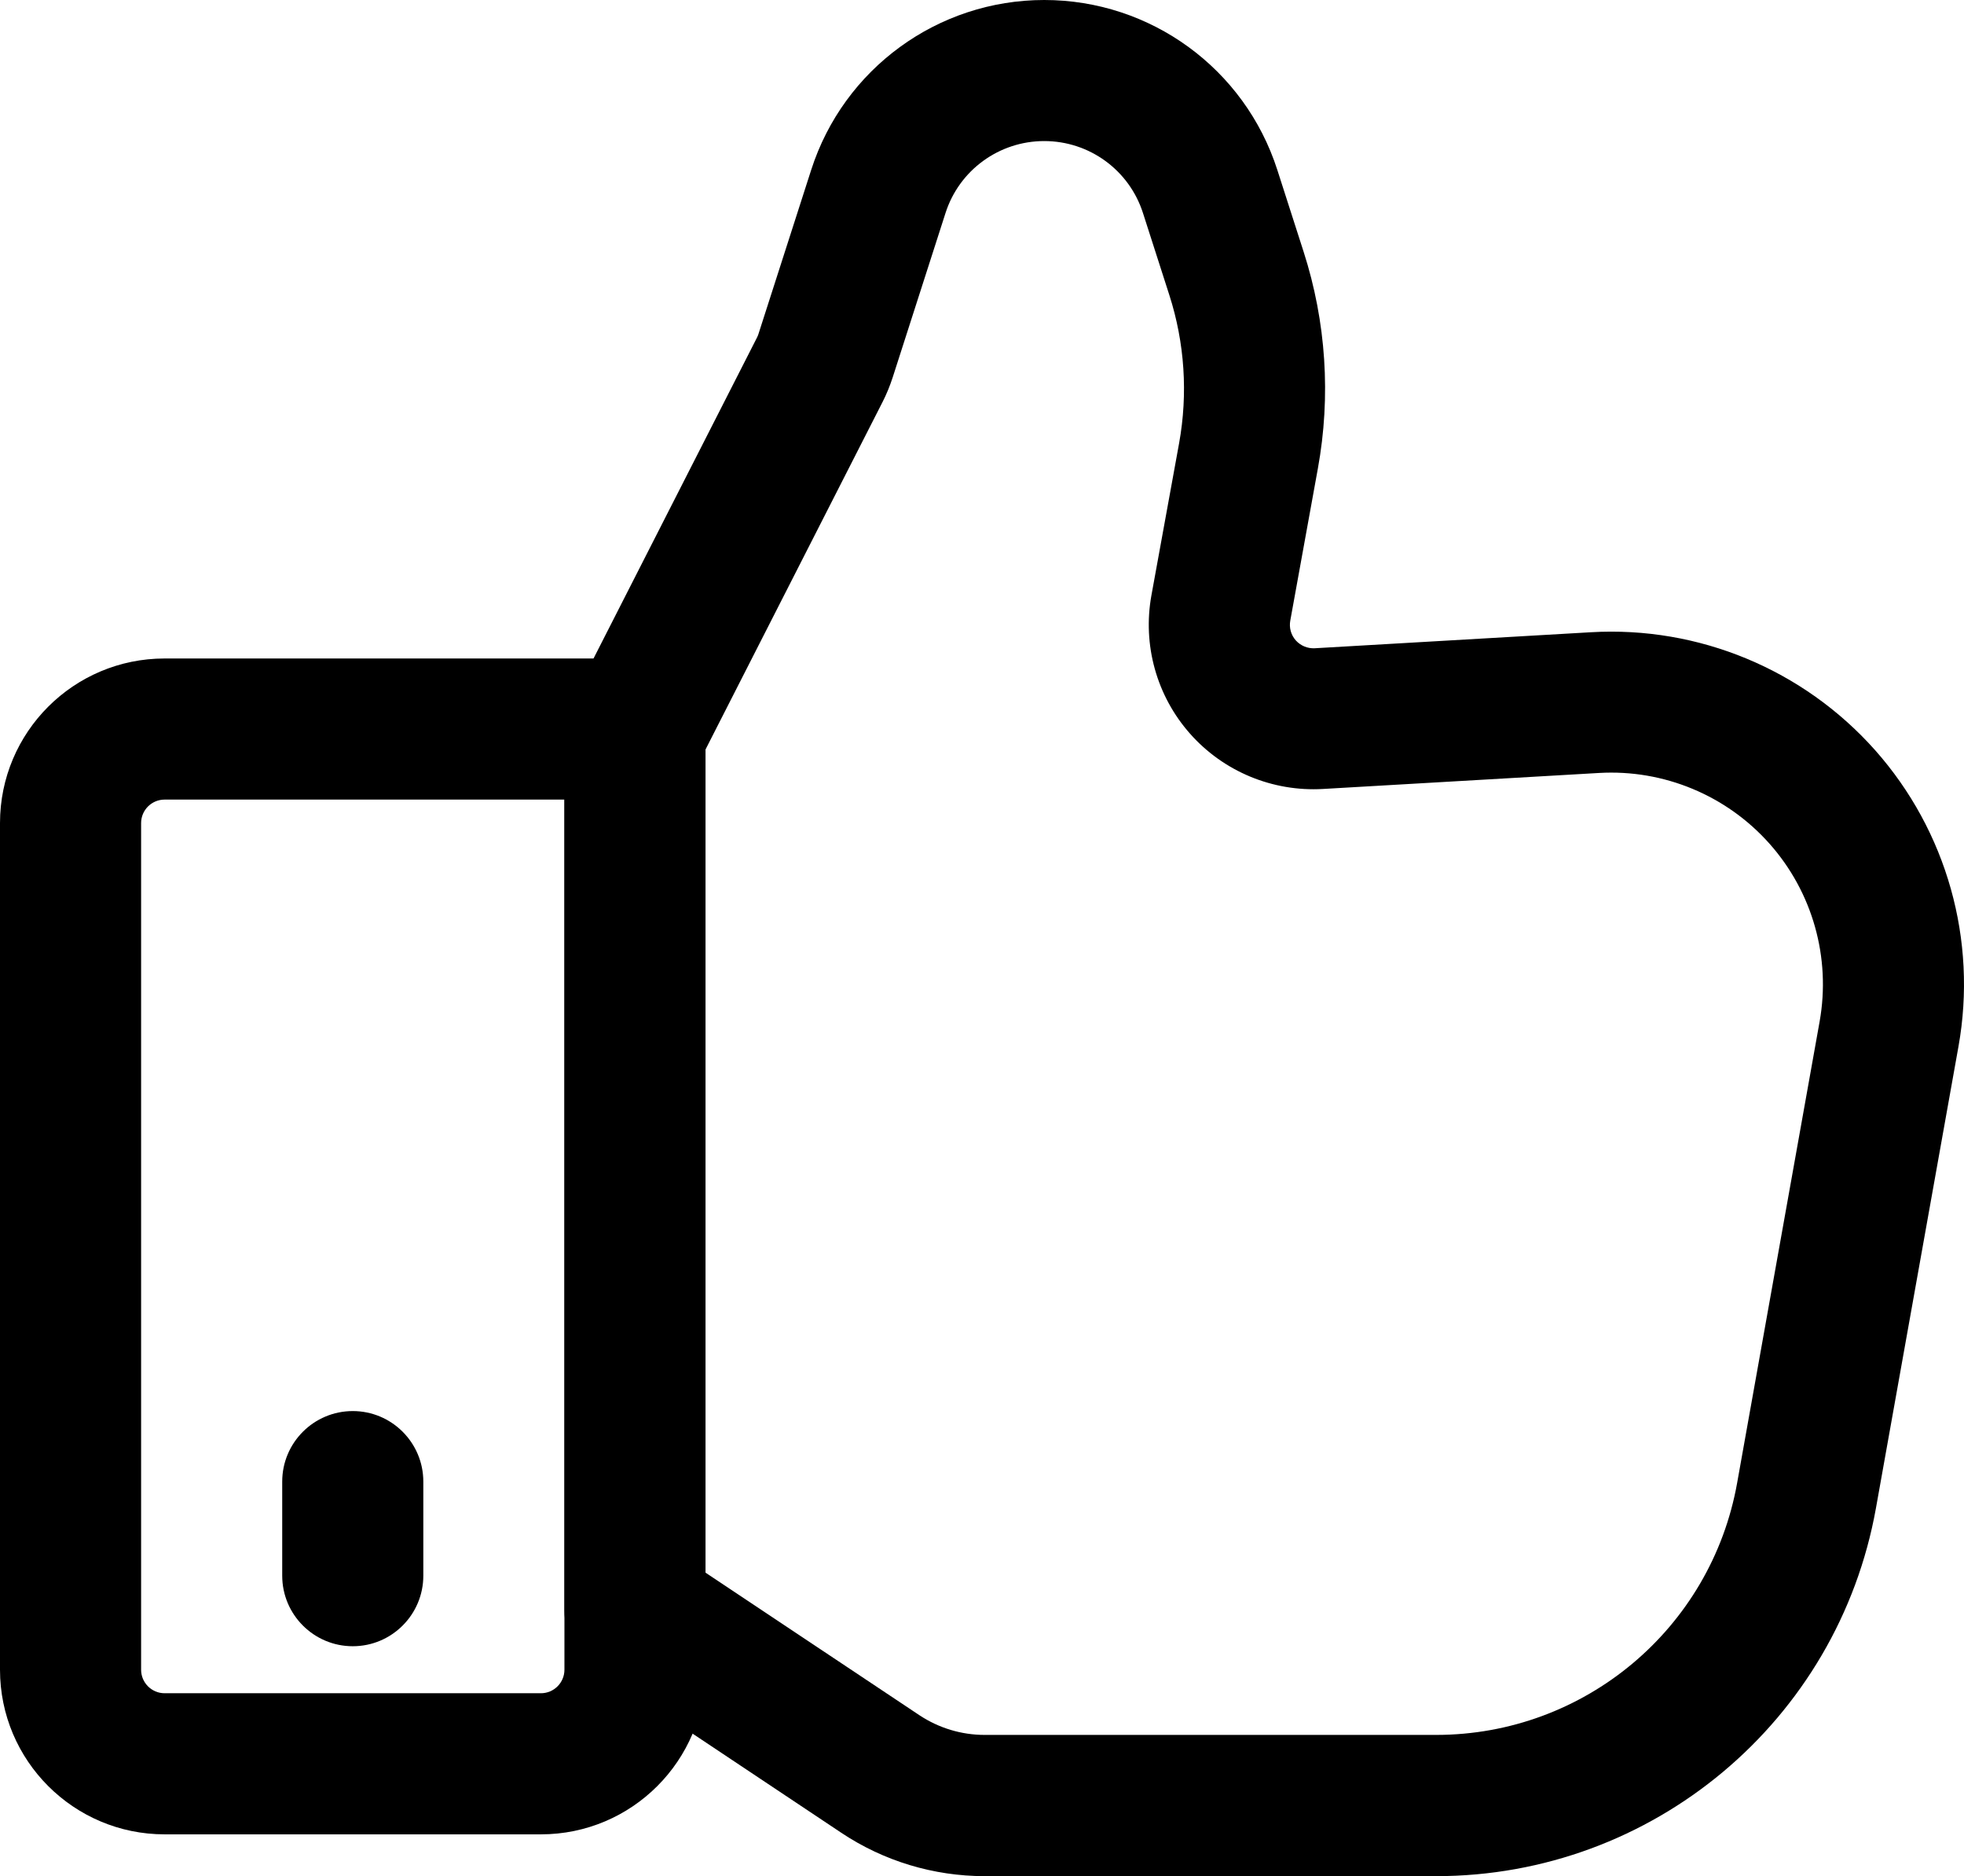
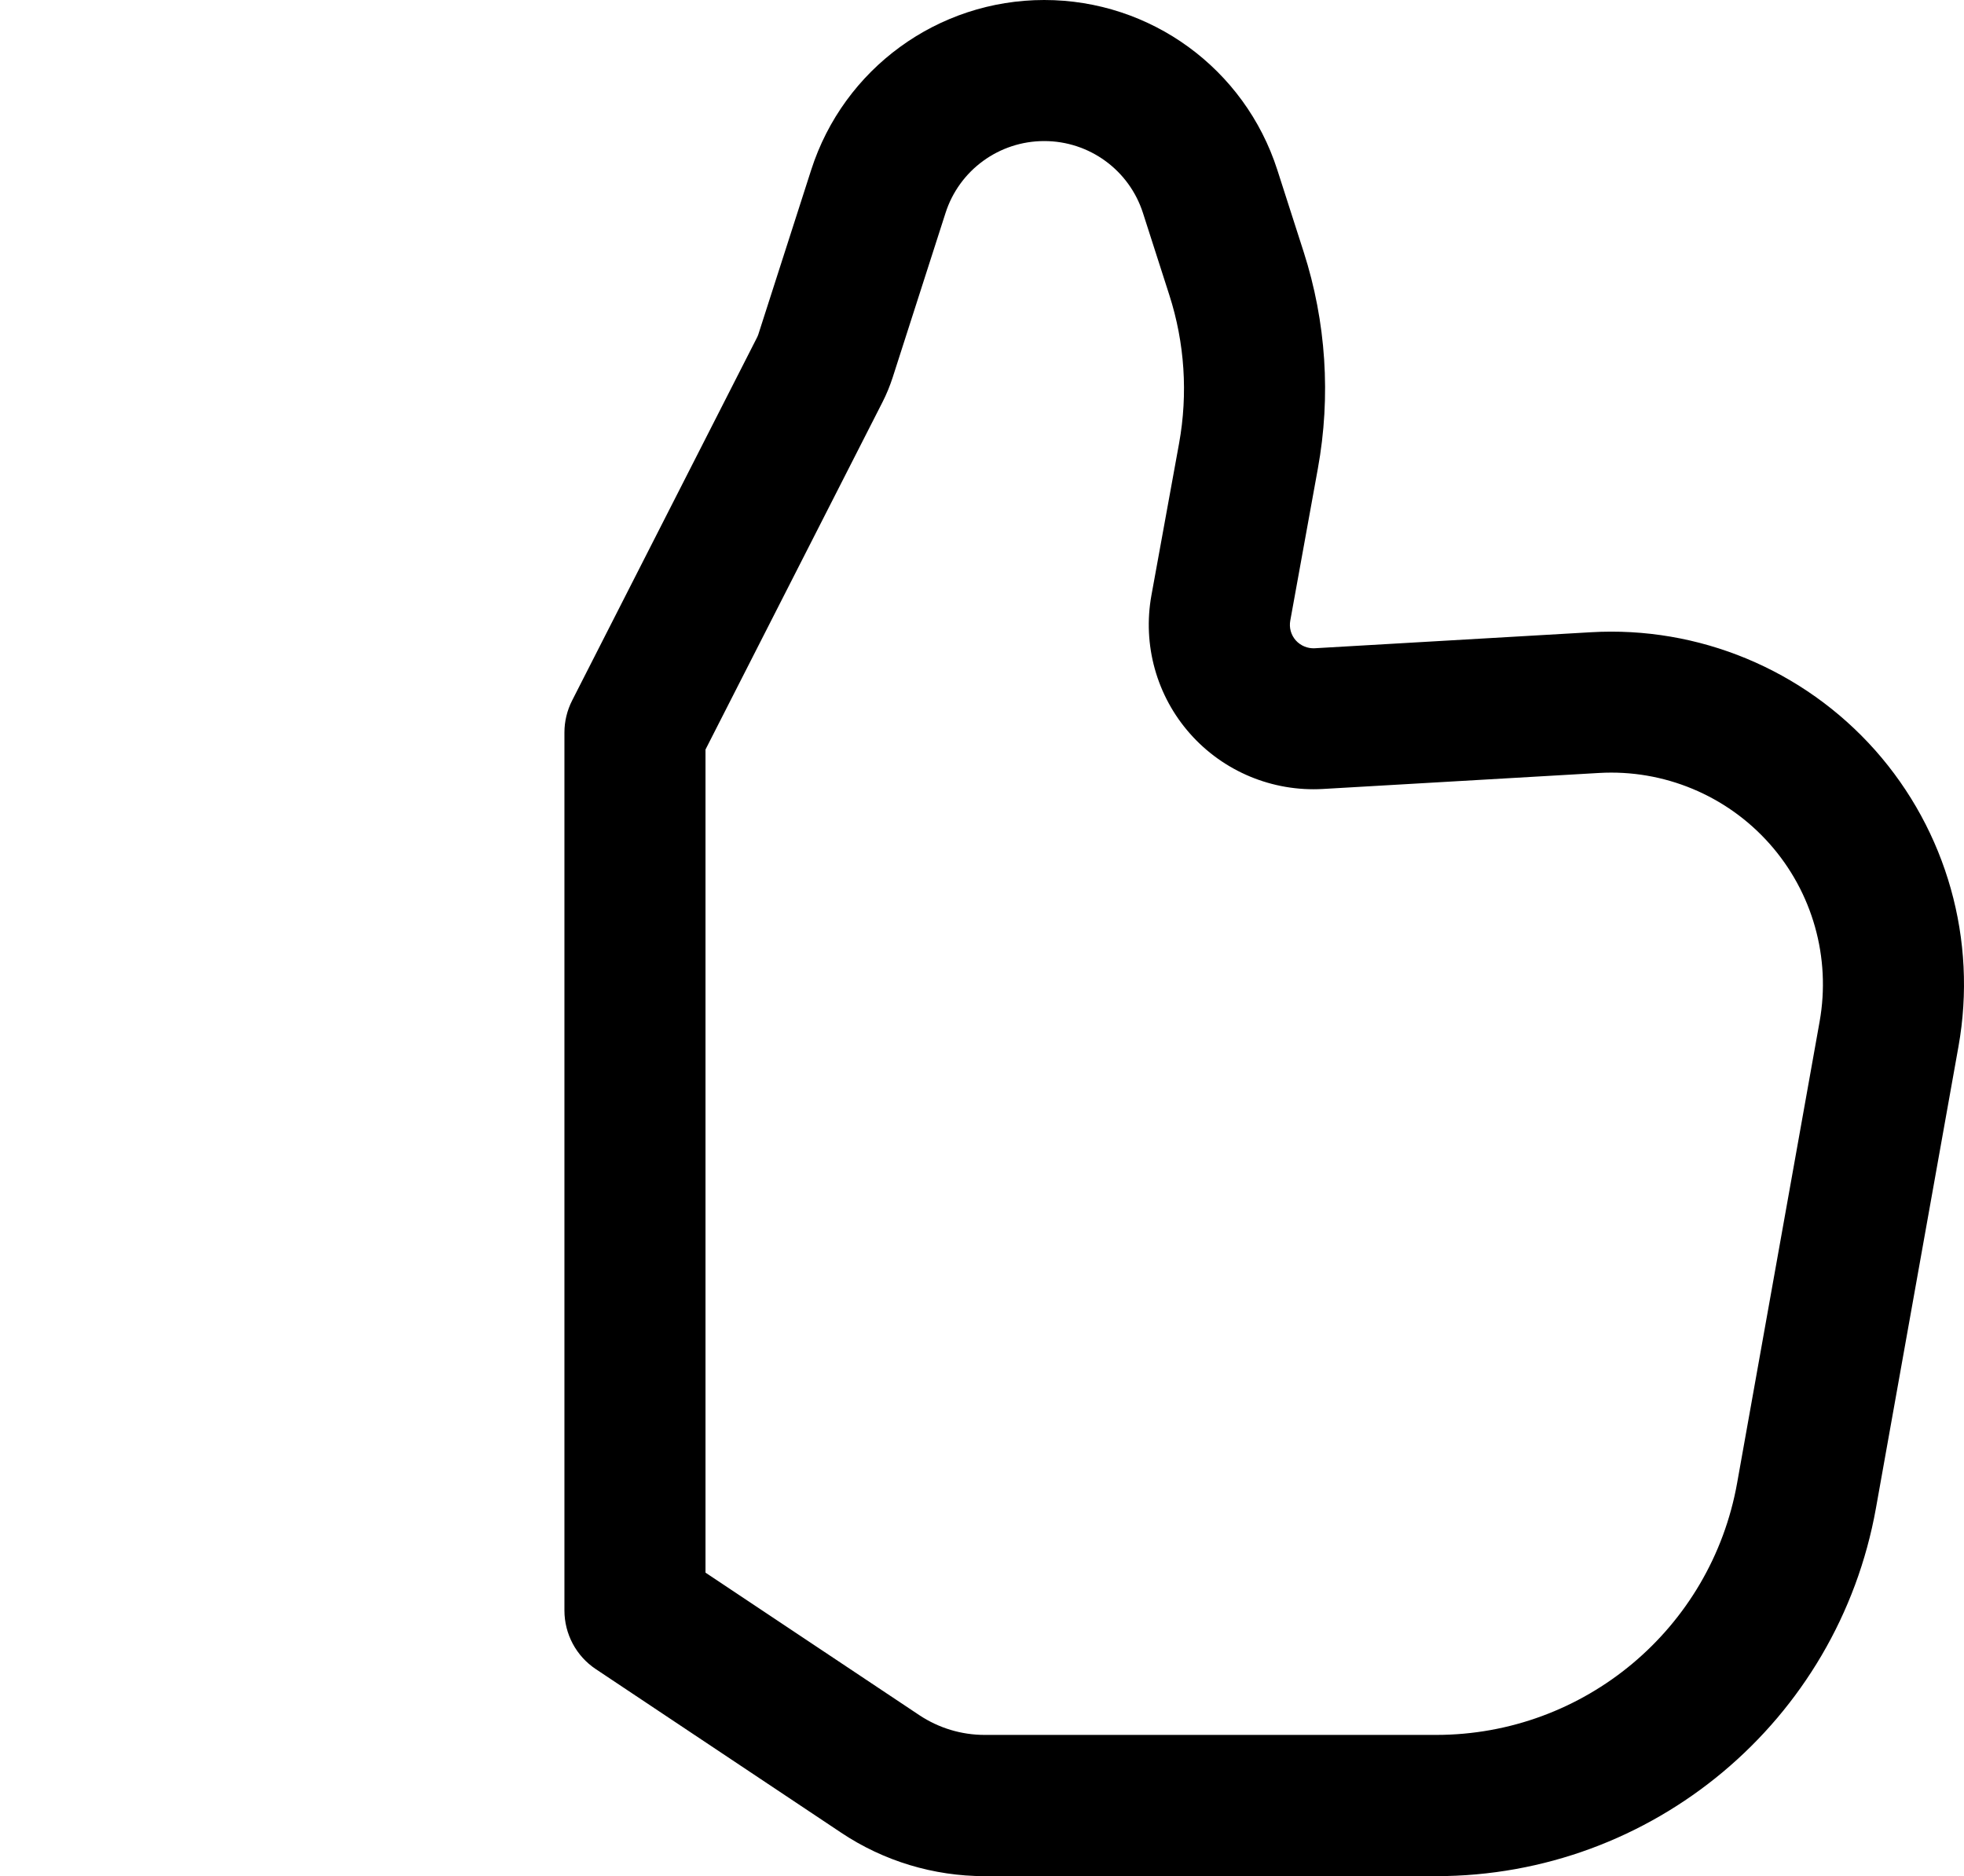
<svg xmlns="http://www.w3.org/2000/svg" id="Ebene_1" viewBox="0 0 445.39 425.47">
  <defs>
    <style>      .st0 {        fill-rule: evenodd;      }    </style>
  </defs>
  <g id="Icon">
-     <path class="st0" d="M160,165.33c0-8.83-7.17-16-16-16H37.33c-20.61,0-37.33,16.7-37.33,37.33v192c0,20.61,16.73,37.33,37.33,37.33h85.33c20.63,0,37.33-16.73,37.33-37.33v-213.33ZM128,181.33v197.33c0,2.94-2.39,5.33-5.33,5.33H37.33c-2.94,0-5.33-2.39-5.33-5.33v-192c0-2.94,2.39-5.33,5.33-5.33h90.67Z" />
    <path class="st0" d="M129.75,158.85c-1.15,2.26-1.75,4.74-1.75,7.27v199.1c0,5.35,2.67,10.35,7.13,13.31,0,0,36.84,24.55,55.62,37.08,9.64,6.44,20.97,9.86,32.55,9.86h102.38c49.09,0,91.11-35.18,99.75-83.5,5.8-32.45,12.71-71.13,18.71-104.66,4.31-24.11-2.65-48.85-18.9-67.18-16.26-18.3-40.02-28.18-64.47-26.75l-62.61,3.63c-1.64.09-3.22-.58-4.31-1.79-1.09-1.24-1.54-2.88-1.24-4.5l6.25-34.45c2.99-16.41,1.88-33.28-3.22-49.15-1.88-5.87-3.97-12.37-5.97-18.58C282.28,15.55,260.93,0,236.82,0h-.02c-24.11,0-45.46,15.55-52.84,38.53l-11.99,37.31c-.09.28-.21.53-.34.79l-41.88,82.22h0ZM160,169.96l40.15-78.81c.9-1.77,1.66-3.63,2.28-5.53l11.99-37.31c3.11-9.73,12.16-16.32,22.38-16.32h.02c10.22,0,19.26,6.59,22.38,16.32l5.97,18.58c3.5,10.86,4.25,22.42,2.22,33.64-1.92,10.47-4.25,23.27-6.27,34.45-2.05,11.26,1.17,22.85,8.77,31.42,7.57,8.55,18.69,13.18,30.12,12.52l62.61-3.63c14.68-.85,28.93,5.08,38.68,16.06s13.93,25.83,11.35,40.3l-18.71,104.66c-5.91,33.07-34.67,57.13-68.27,57.13h-102.38c-5.27,0-10.41-1.56-14.81-4.48l-48.49-32.32v-186.71Z" />
-     <path class="st0" d="M64,336v21.33c0,8.83,7.17,16,16,16s16-7.17,16-16v-21.33c0-8.83-7.17-16-16-16s-16,7.17-16,16Z" />
  </g>
</svg>